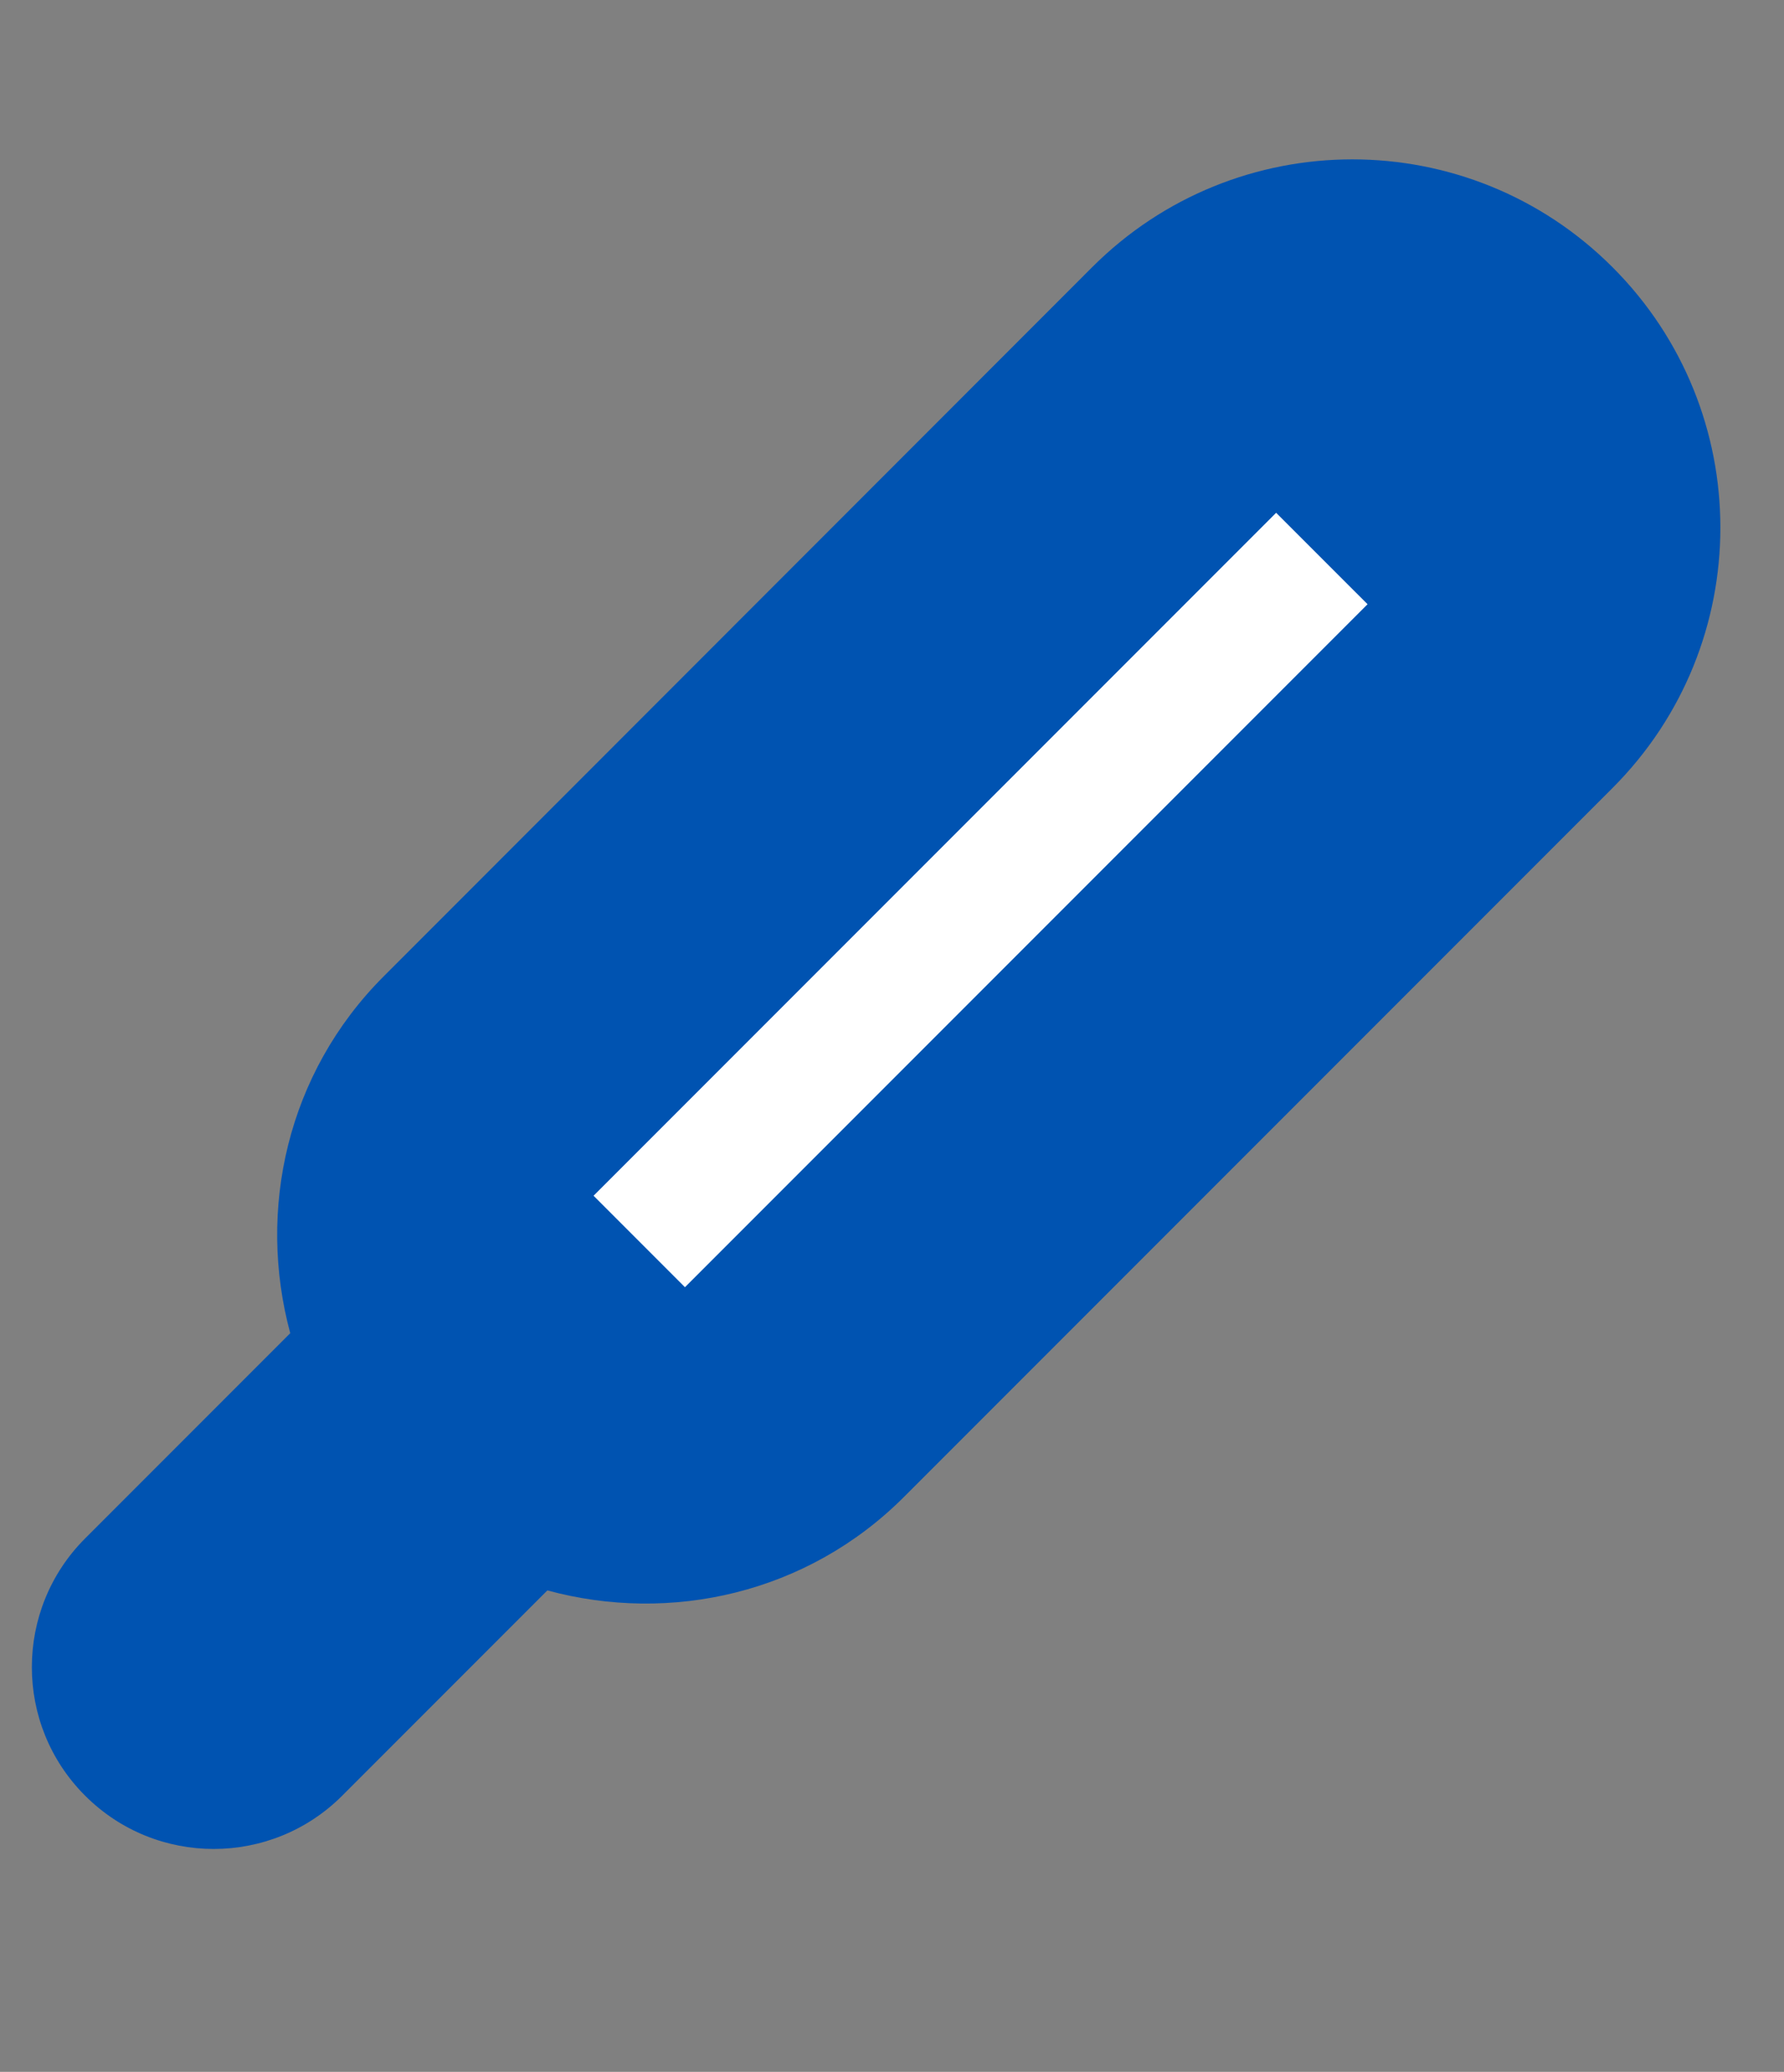
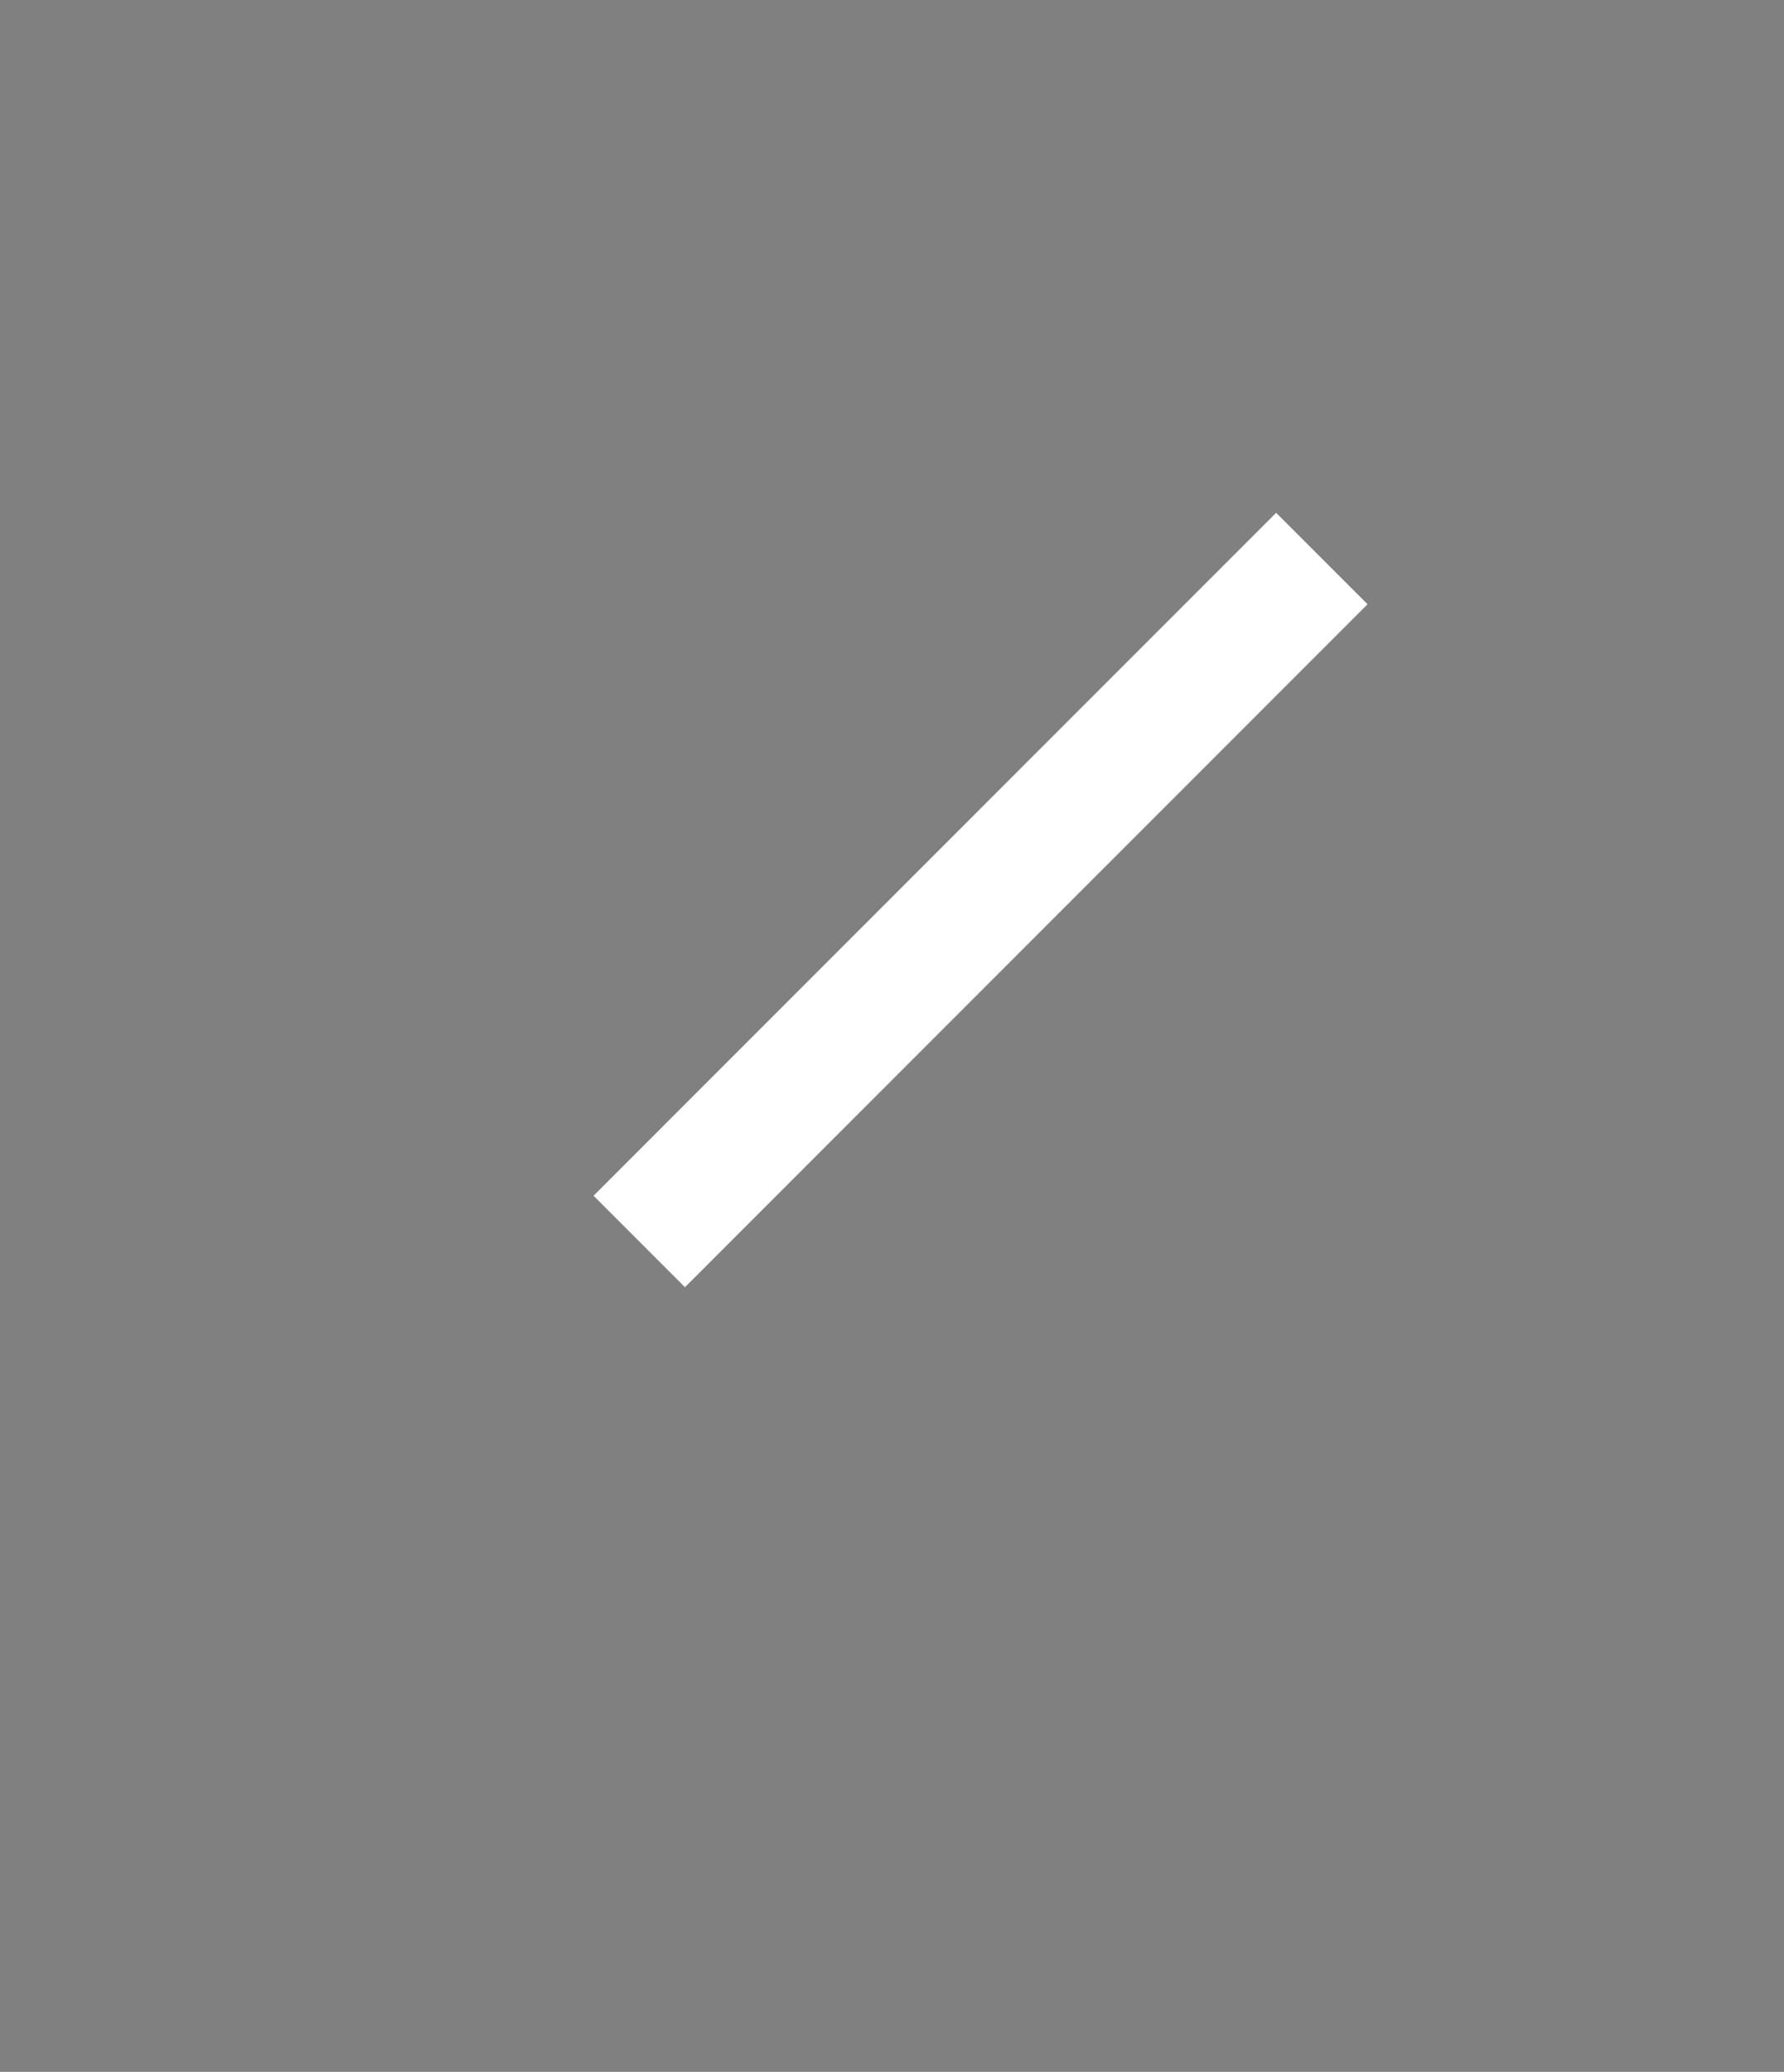
<svg xmlns="http://www.w3.org/2000/svg" width="56" height="65" viewBox="0 0 56 65" fill="none">
  <rect x="0" y="0" width="56" height="65" fill="#808080" stroke="none" />
-   <path d="M9.111 41.826L2.672 48.265C0.445 50.492 0.44 54.109 2.672 56.336C4.903 58.567 8.516 58.562 10.742 56.336L17.182 49.896C21.044 50.946 25.339 50.001 28.374 46.965L50.618 24.721C55.131 20.209 55.131 12.897 50.618 8.384C46.106 3.872 38.794 3.872 34.282 8.384L12.042 30.633C9.006 33.669 8.066 37.959 9.111 41.826Z" fill="#0053B1" />
  <path d="M40.058 16.088L18.632 37.514L21.501 40.384L42.928 18.957L40.058 16.088Z" fill="white" />
</svg>